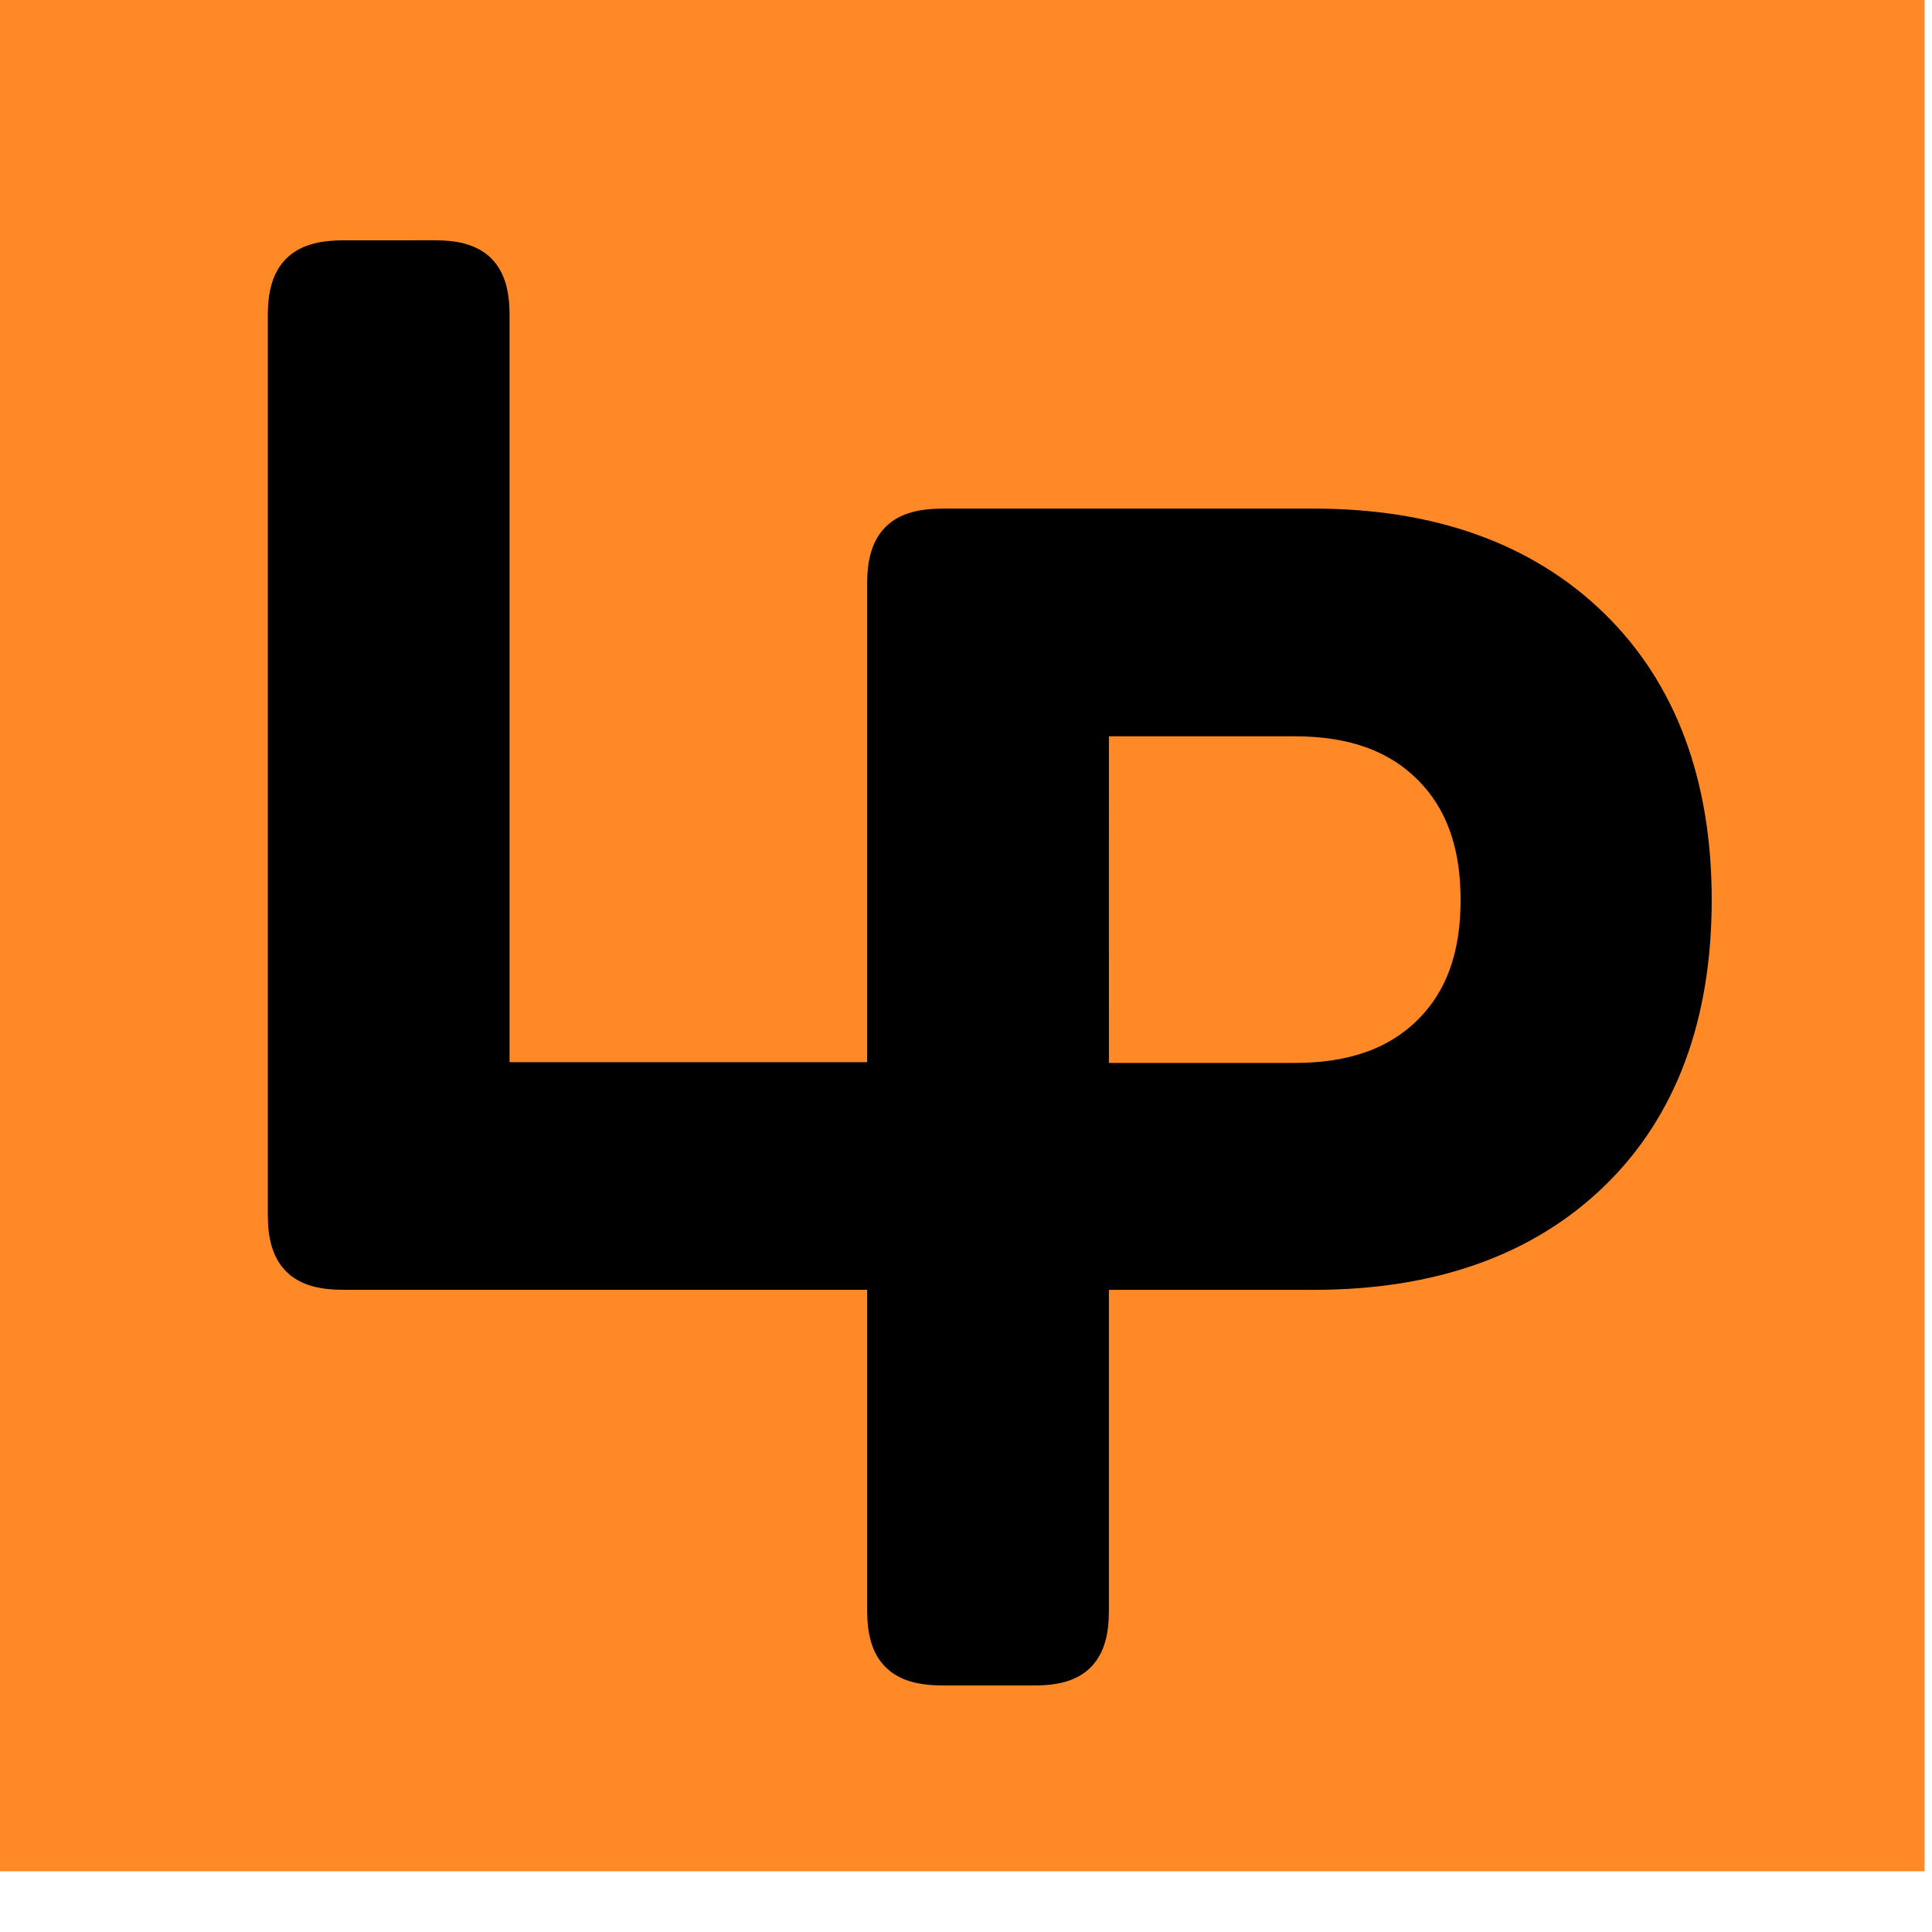
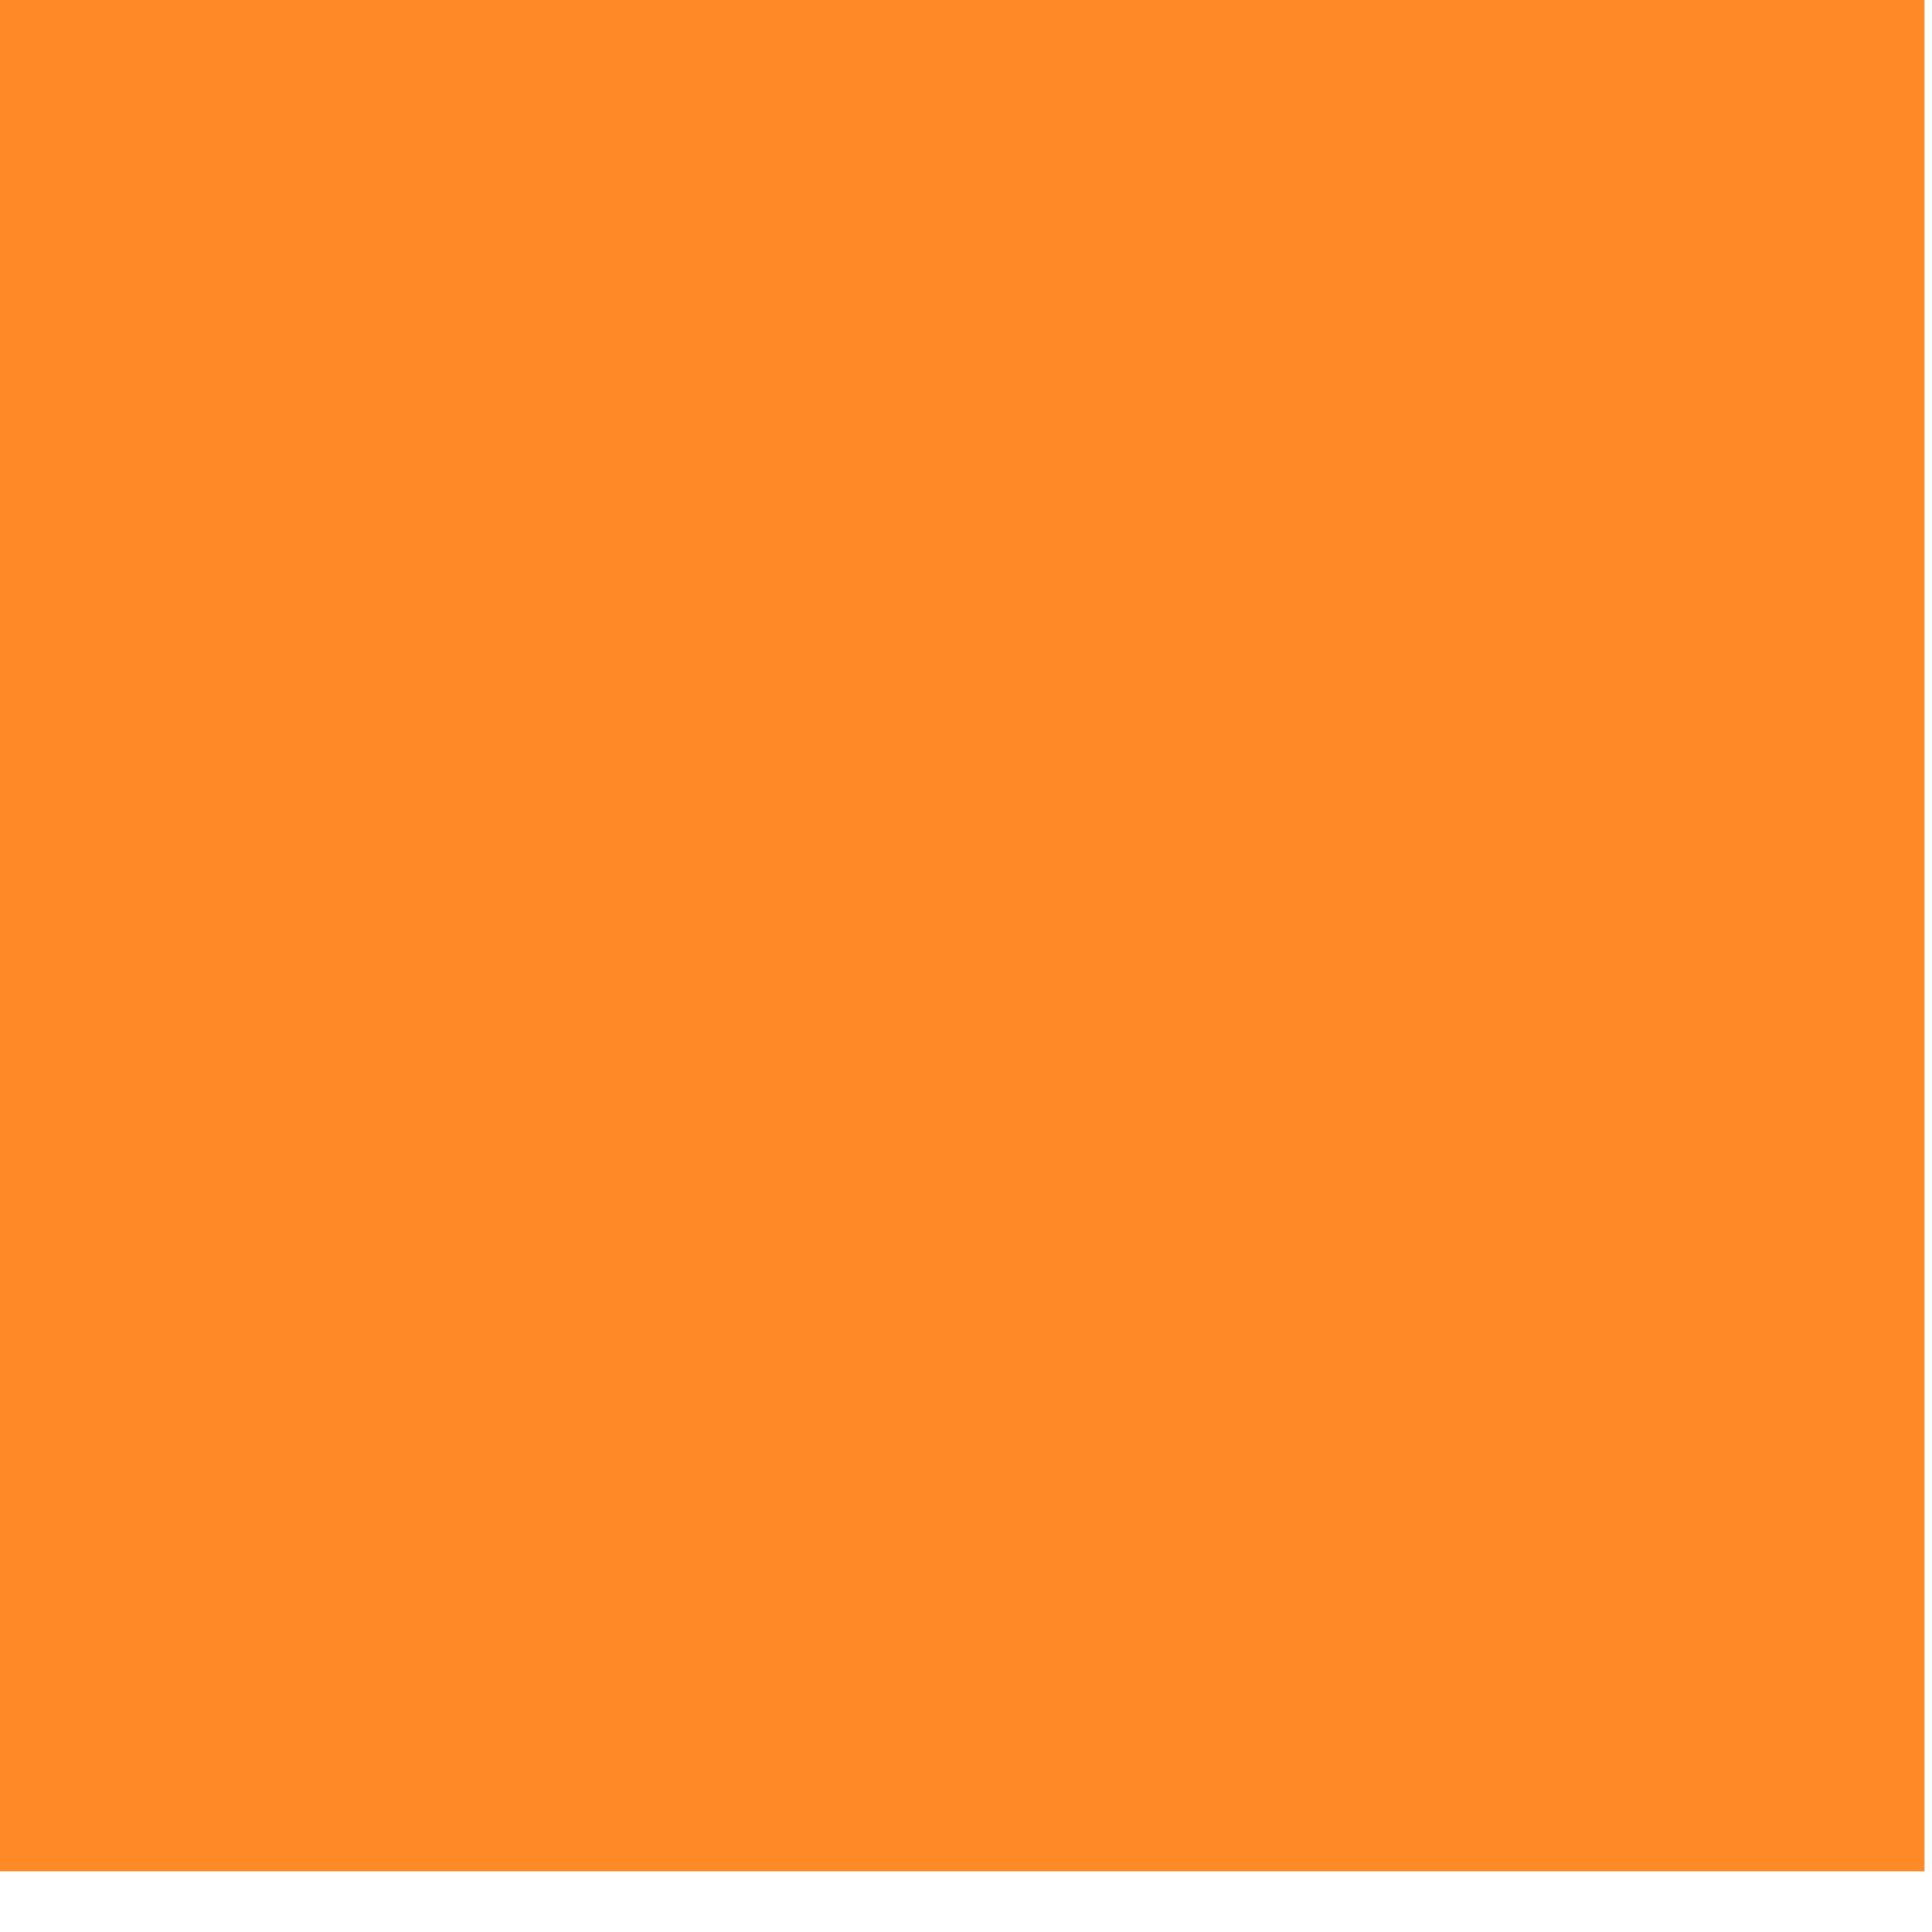
<svg xmlns="http://www.w3.org/2000/svg" xmlns:xlink="http://www.w3.org/1999/xlink" width="211.667mm" height="211.667mm" viewBox="0 0 211.667 211.667" version="1.1" id="svg8">
  <defs id="defs2">
    <style id="style693">.cls-1{isolation:isolate;}.cls-2{fill:#fff200;}.cls-3,.cls-4{fill:#f04d24;}.cls-4{mix-blend-mode:darken;}.cls-5{fill:#fff;}.cls-6,.cls-7{fill:#0d4ba0;}.cls-7,.cls-8{stroke:#0d4ba0;}.cls-7{stroke-width:0.37px;}.cls-8{fill:none;stroke-width:1.37px;}</style>
    <linearGradient id="linearGradient1300">
      <stop style="stop-color:#ffffff;stop-opacity:1" offset="0" id="stop1296" />
      <stop style="stop-color:#ffffff;stop-opacity:1" offset="0.611" id="stop1306" />
      <stop style="stop-color:#eaeaea;stop-opacity:1" offset="0.781" id="stop1304" />
      <stop style="stop-color:#eaeaea;stop-opacity:1" offset="1" id="stop1298" />
    </linearGradient>
    <style id="style693-4">.cls-1{isolation:isolate;}.cls-2{fill:#fff200;}.cls-3,.cls-4{fill:#f04d24;}.cls-4{mix-blend-mode:darken;}.cls-5{fill:#fff;}.cls-6,.cls-7{fill:#0d4ba0;}.cls-7,.cls-8{stroke:#0d4ba0;}.cls-7{stroke-width:0.37px;}.cls-8{fill:none;stroke-width:1.37px;}</style>
    <radialGradient xlink:href="#linearGradient1300" id="radialGradient1302" cx="62.169" cy="-34.539" fx="62.169" fy="-34.539" r="133.738" gradientTransform="matrix(1.227,0,0,1.28,24.556,46.542)" gradientUnits="userSpaceOnUse" />
    <linearGradient id="linearGradient1300-6">
      <stop style="stop-color:#ffffff;stop-opacity:1" offset="0" id="stop1296-0" />
      <stop style="stop-color:#ffffff;stop-opacity:1" offset="0.611" id="stop1306-2" />
      <stop style="stop-color:#fef100;stop-opacity:1" offset="0.781" id="stop1304-6" />
      <stop style="stop-color:#fff301;stop-opacity:1" offset="1" id="stop1298-8" />
    </linearGradient>
    <style id="style693-45">.cls-1{isolation:isolate;}.cls-2{fill:#fff200;}.cls-3,.cls-4{fill:#f04d24;}.cls-4{mix-blend-mode:darken;}.cls-5{fill:#fff;}.cls-6,.cls-7{fill:#0d4ba0;}.cls-7,.cls-8{stroke:#0d4ba0;}.cls-7{stroke-width:0.37px;}.cls-8{fill:none;stroke-width:1.37px;}</style>
    <radialGradient xlink:href="#linearGradient1300-6" id="radialGradient1302-2" cx="62.169" cy="-34.539" fx="62.169" fy="-34.539" r="133.738" gradientTransform="matrix(1.227,0,0,1.28,-15.204,12.053)" gradientUnits="userSpaceOnUse" />
  </defs>
  <g id="layer1" transform="translate(-227.791,233.898)">
    <g transform="matrix(35.974,0,0,35.974,-4108.687,-27059.51)" style="font-style:normal;font-weight:normal;font-size:40px;line-height:125%;font-family:Sans;letter-spacing:0px;word-spacing:0px;fill:#ff8927;fill-opacity:1;stroke:#000000" id="flowRoot3034">
      <rect style="fill:#ff8927;fill-opacity:1;fill-rule:evenodd;stroke:none" id="rect3063" width="20" height="20" x="100" y="962.362" transform="matrix(0.294,0,0,0.294,91.126,462.579)" />
    </g>
-     <path id="path3078" style="color:#000000;font-style:normal;font-variant:normal;font-weight:bold;font-stretch:normal;font-size:40px;line-height:125%;font-family:Panton;-inkscape-font-specification:'Panton Bold';font-variant-ligatures:normal;font-variant-position:normal;font-variant-caps:normal;font-variant-numeric:normal;font-variant-alternates:normal;font-feature-settings:normal;text-indent:0;text-align:start;text-decoration:none;text-decoration-line:none;text-decoration-style:solid;text-decoration-color:#000000;letter-spacing:0px;word-spacing:0px;text-transform:none;writing-mode:lr-tb;direction:ltr;text-orientation:mixed;dominant-baseline:auto;baseline-shift:baseline;text-anchor:start;white-space:normal;shape-padding:0;clip-rule:nonzero;display:inline;overflow:visible;visibility:visible;isolation:auto;mix-blend-mode:normal;color-interpolation:sRGB;color-interpolation-filters:linearRGB;solid-color:#000000;solid-opacity:1;vector-effect:none;fill:#000000;fill-opacity:1;fill-rule:nonzero;stroke:none;stroke-width:4.386;stroke-linecap:butt;stroke-linejoin:miter;stroke-miterlimit:4;stroke-dasharray:none;stroke-dashoffset:0;stroke-opacity:1;color-rendering:auto;image-rendering:auto;shape-rendering:auto;text-rendering:auto;enable-background:accumulate" d="m 370.18,-178.175 -5.2e-4,0.001 h -39.024 c -2.578,0 -4.787,0.454 -6.346,2.011 l -5.2e-4,5.3e-4 -5.3e-4,5.3e-4 c -1.528,1.528 -2.012,3.699 -2.012,6.176 v 112.554 c 0,2.48 0.487,4.649 2.011,6.175 l 10e-4,5.29e-4 5.3e-4,5.29e-4 c 1.56,1.56 3.771,2.012 6.347,2.012 h 10.022 c 2.48,0 4.649,-0.483 6.156,-2.036 1.493,-1.538 1.947,-3.686 1.947,-6.153 v -35.154 h 22.478 c 13.201,0 23.957,-3.762 31.806,-11.368 7.859,-7.616 11.759,-18.237 11.759,-31.341 -2.7e-4,-13.105 -3.916,-23.752 -11.799,-31.423 -7.873,-7.661 -18.617,-11.457 -31.766,-11.457 z m -20.898,24.944 h 20.336 c 5.988,2.5e-4 10.309,1.607 13.446,4.718 3.14,3.116 4.748,7.356 4.748,13.219 0,5.863 -1.605,10.084 -4.741,13.17 -3.135,3.085 -7.461,4.681 -13.452,4.681 h -20.336 z m -83.79,-54.338 c -2.578,0 -4.787,0.454 -6.346,2.011 l -5.3e-4,5.3e-4 -5.3e-4,0.001 c -1.528,1.528 -2.012,3.699 -2.012,6.176 v 98.606 c 0,2.48 0.487,4.648 2.011,6.174 l 10e-4,5.29e-4 5.3e-4,0.001 c 1.56,1.56 3.771,2.012 6.347,2.012 h 66.299 v -24.942 h -48.174 v -81.851 c 0,-2.47 -0.458,-4.616 -1.946,-6.152 l -10e-4,-5.3e-4 -5.3e-4,-5.3e-4 c -0.775,-0.798 -1.728,-1.306 -2.804,-1.619 0,0 -1.165,-0.418 -3.352,-0.418 z" />
  </g>
  <style type="text/css" id="style833">
	.st0{fill:#007BC2;}
</style>
  <style type="text/css" id="style867">
	.st0{fill:#007BC2;}
</style>
  <style type="text/css" id="style833-0">
	.st0{fill:#007BC2;}
</style>
  <style type="text/css" id="style867-2">
	.st0{fill:#007BC2;}
</style>
  <style type="text/css" id="style833-4">
	.st0{fill:#007BC2;}
</style>
  <style type="text/css" id="style867-0">
	.st0{fill:#007BC2;}
</style>
</svg>